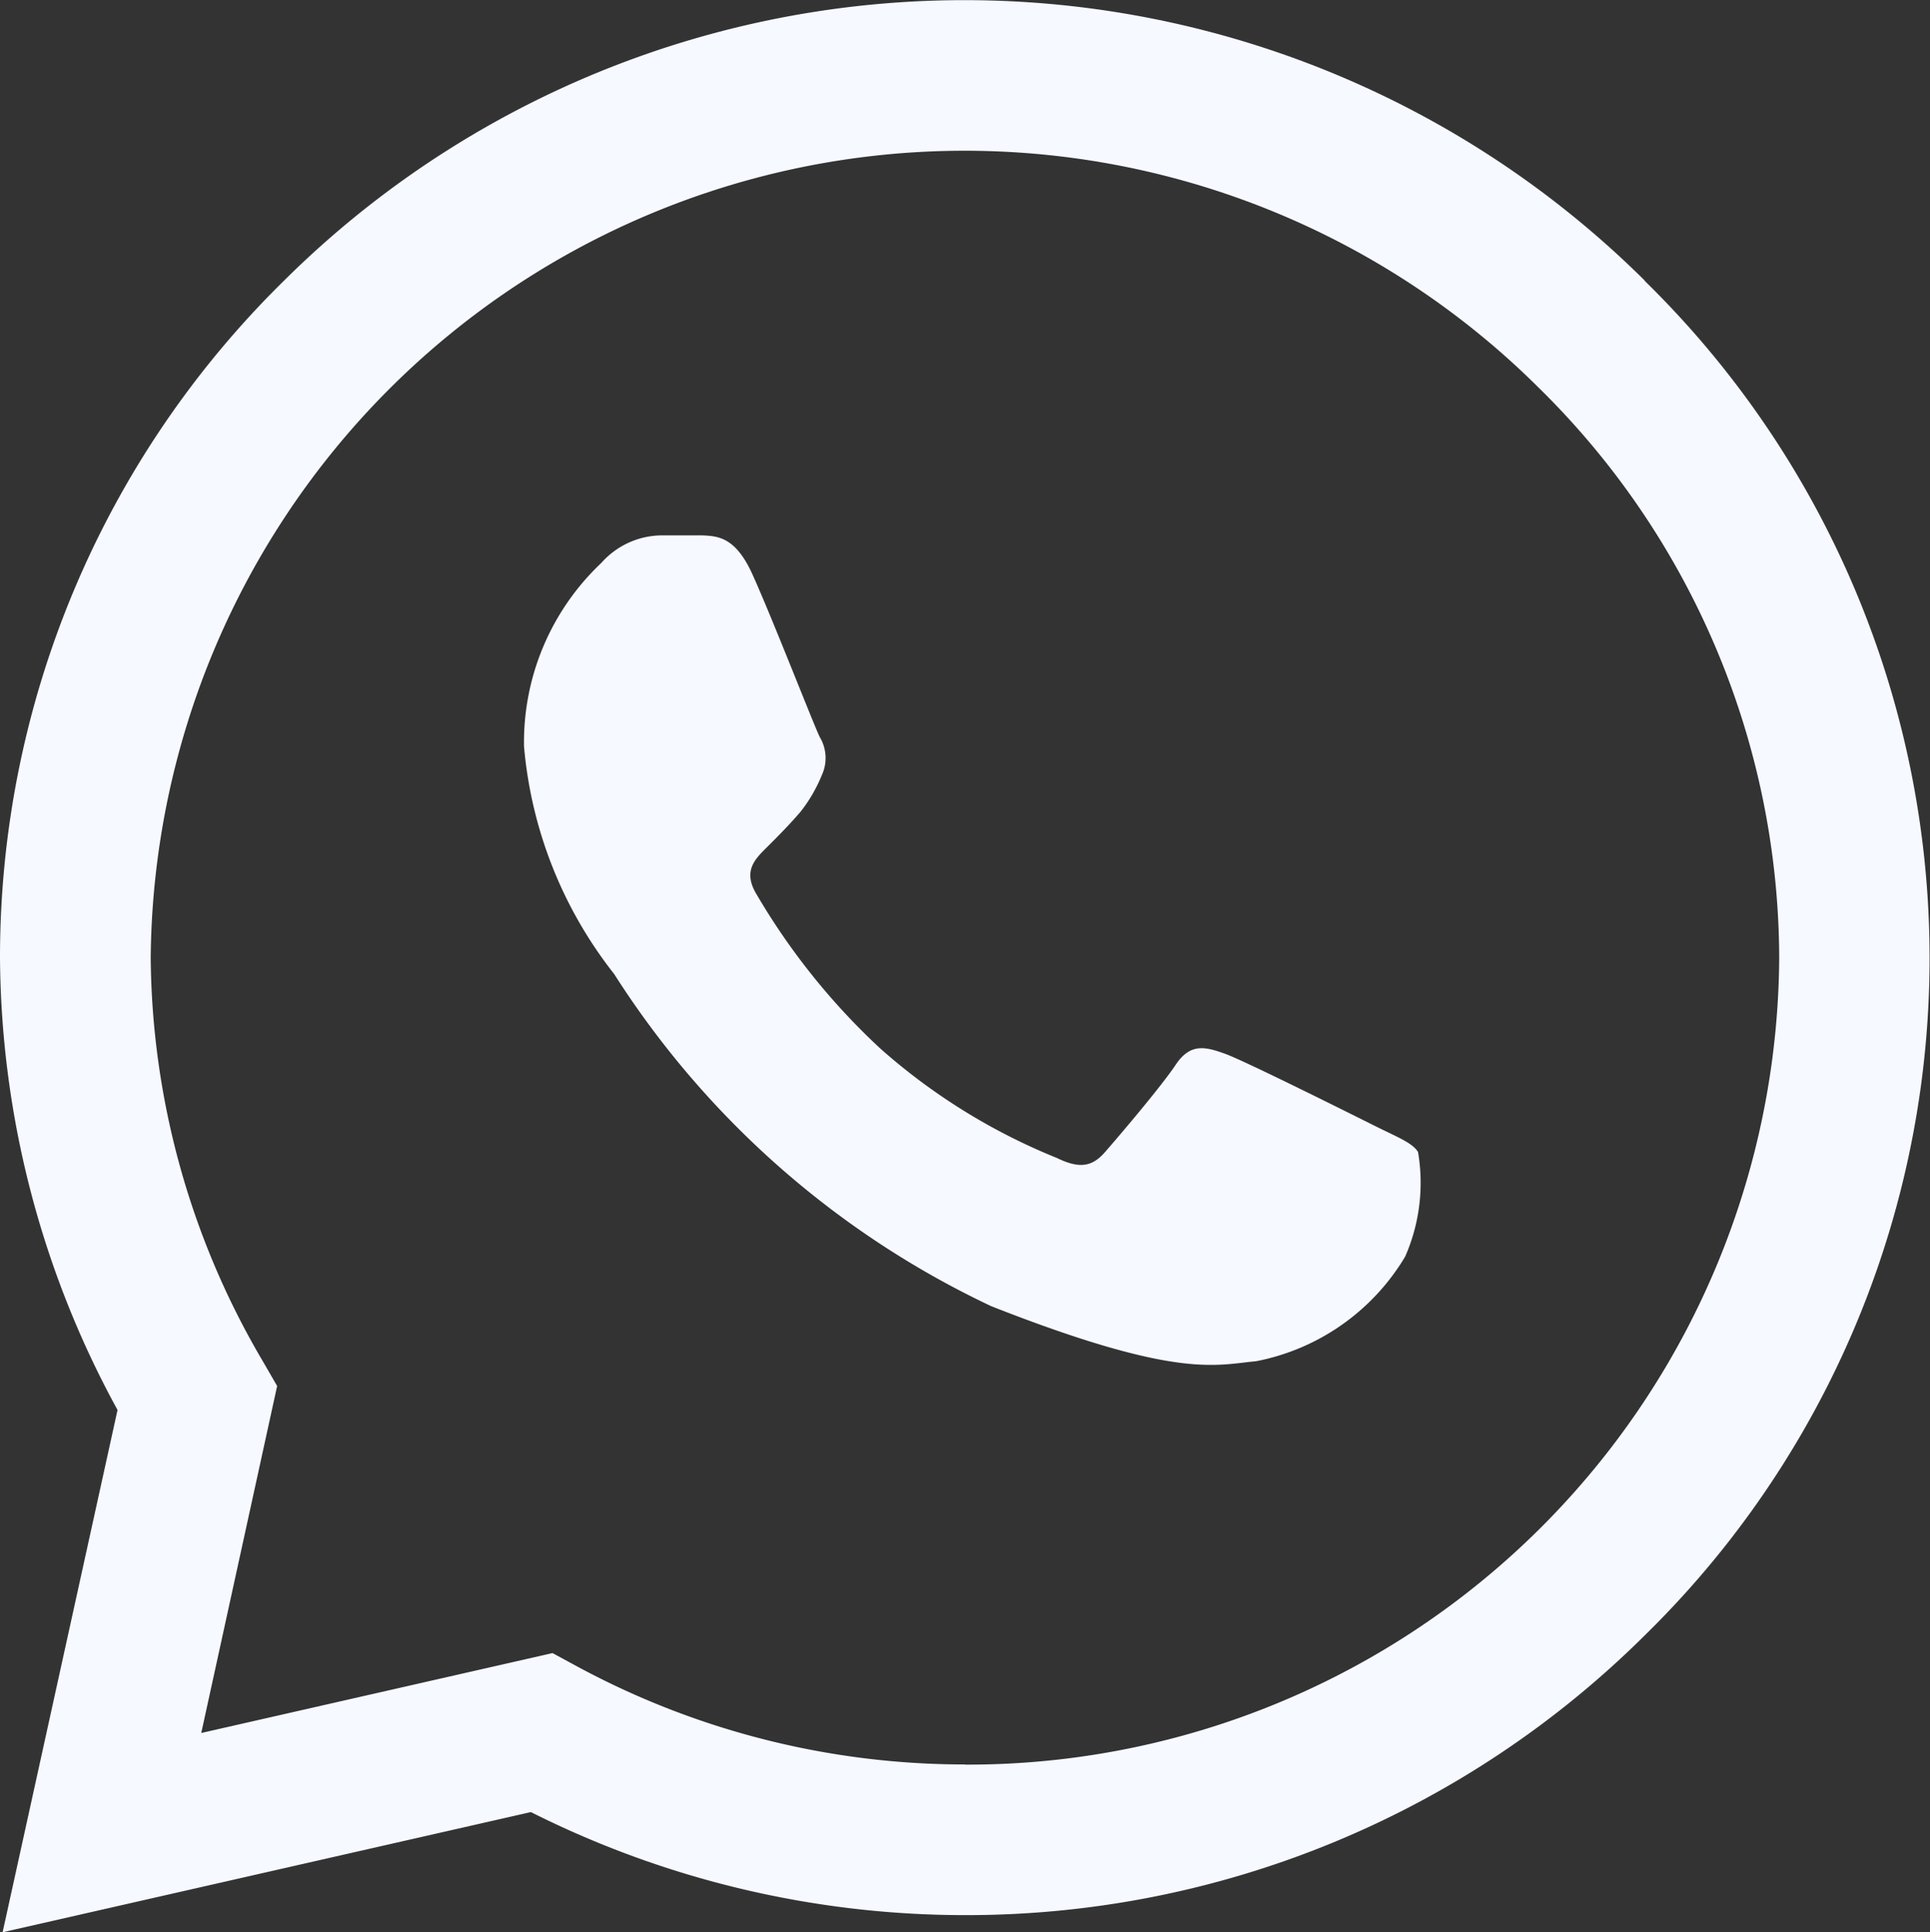
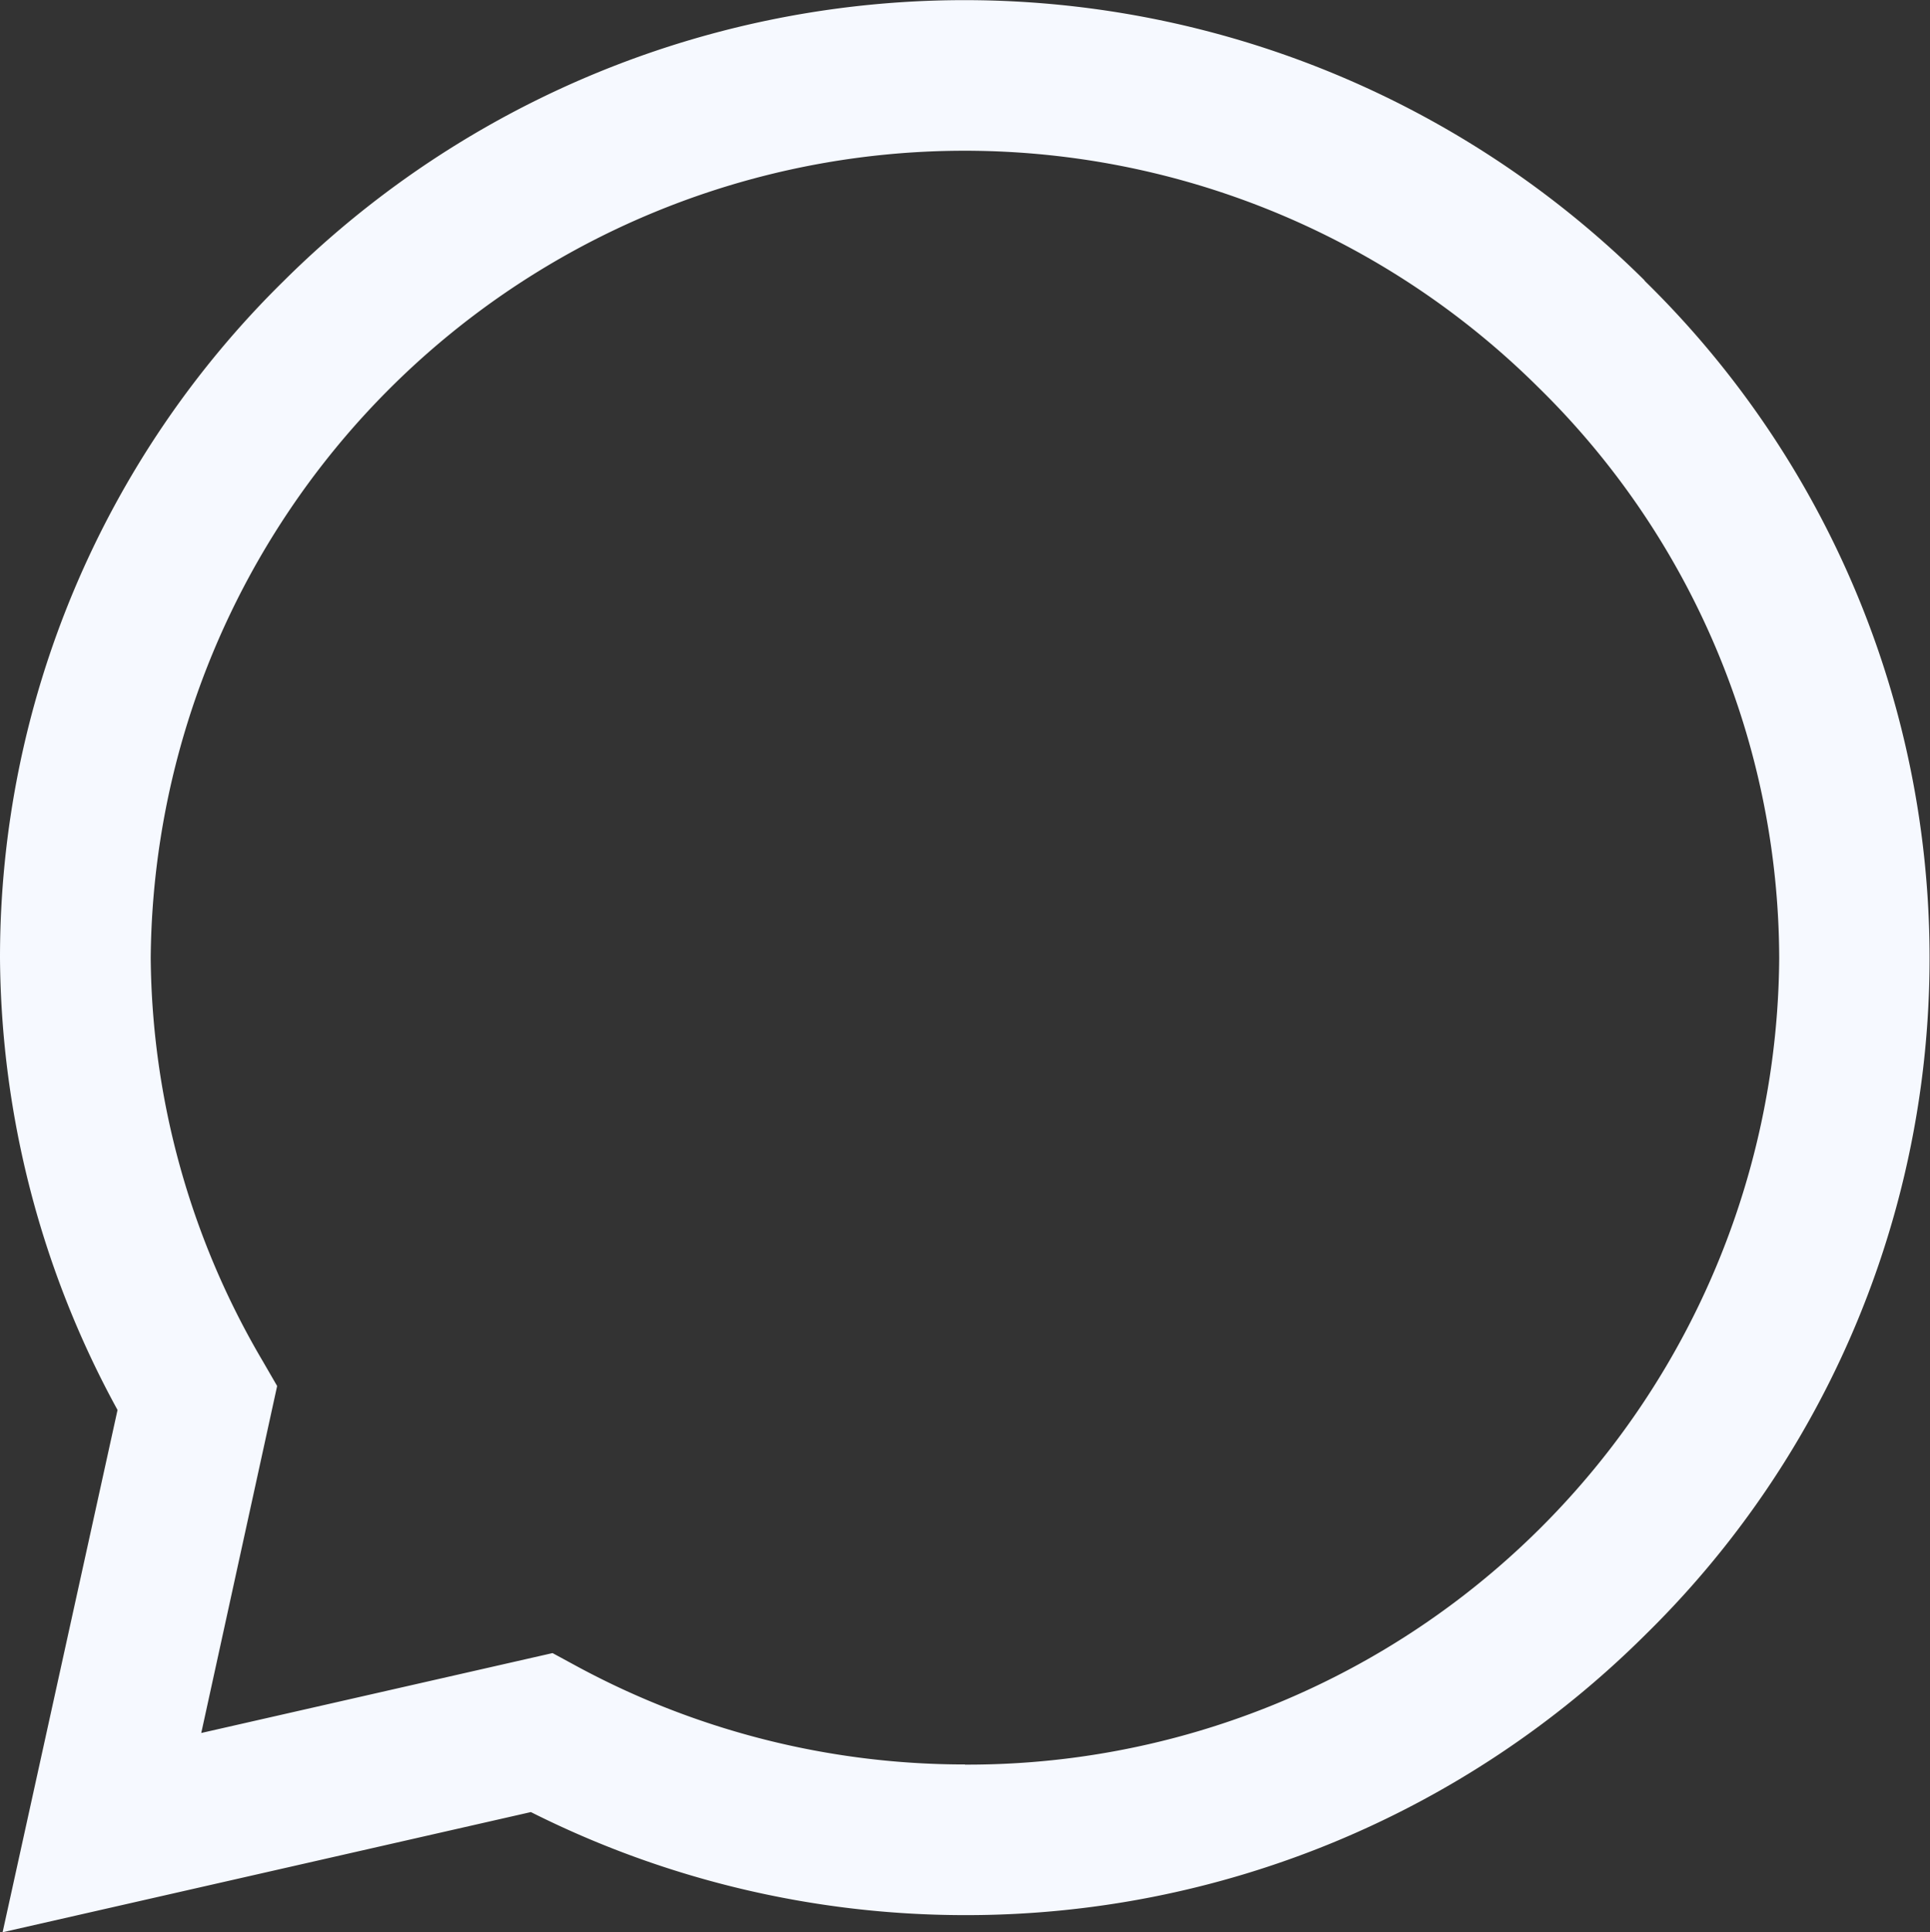
<svg xmlns="http://www.w3.org/2000/svg" width="23.678" height="23.701" viewBox="0 0 23.678 23.701">
  <rect x="0" y="0" width="23.678" height="23.701" fill="#333333" stroke="none" />
  <g transform="translate(0)">
    <path d="M20.179,3.442a11.846,11.846,0,0,0-16.694,0A11.627,11.627,0,0,0,0,11.741v.006a11.687,11.687,0,0,0,1.442,5.547L.032,23.7l6.481-1.474a11.863,11.863,0,0,0,5.32,1.264h0a11.807,11.807,0,0,0,8.353-3.439,11.62,11.62,0,0,0-.012-16.61Zm-8.341,18.2h0a10,10,0,0,1-4.753-1.2l-.306-.166-4.31.98L3.4,17l-.18-.311a9.888,9.888,0,0,1-1.371-4.94A9.986,9.986,0,0,1,18.874,4.752a9.833,9.833,0,0,1,2.954,7,9.955,9.955,0,0,1-9.99,9.892Zm0,0" fill="#f6f9ff" />
-     <path d="M141.056,141.863h-.519a1,1,0,0,0-.722.338,3.022,3.022,0,0,0-.948,2.251,5.242,5.242,0,0,0,1.106,2.791,11.1,11.1,0,0,0,4.626,4.074c2.288.9,2.753.72,3.25.675a2.735,2.735,0,0,0,1.828-1.283,2.25,2.25,0,0,0,.158-1.283c-.068-.112-.248-.18-.519-.315s-1.6-.8-1.846-.889-.429-.135-.609.135-.712.894-.87,1.074-.316.2-.587.068a7.488,7.488,0,0,1-2.169-1.345,8.3,8.3,0,0,1-1.522-1.9c-.158-.27-.017-.416.119-.551s.286-.286.422-.444a1.826,1.826,0,0,0,.264-.45.5.5,0,0,0-.023-.473c-.068-.135-.587-1.47-.828-2h0C141.462,141.886,141.249,141.871,141.056,141.863Zm0,0" transform="translate(-132.438 -135.296)" fill="#f6f9ff" />
  </g>
</svg>